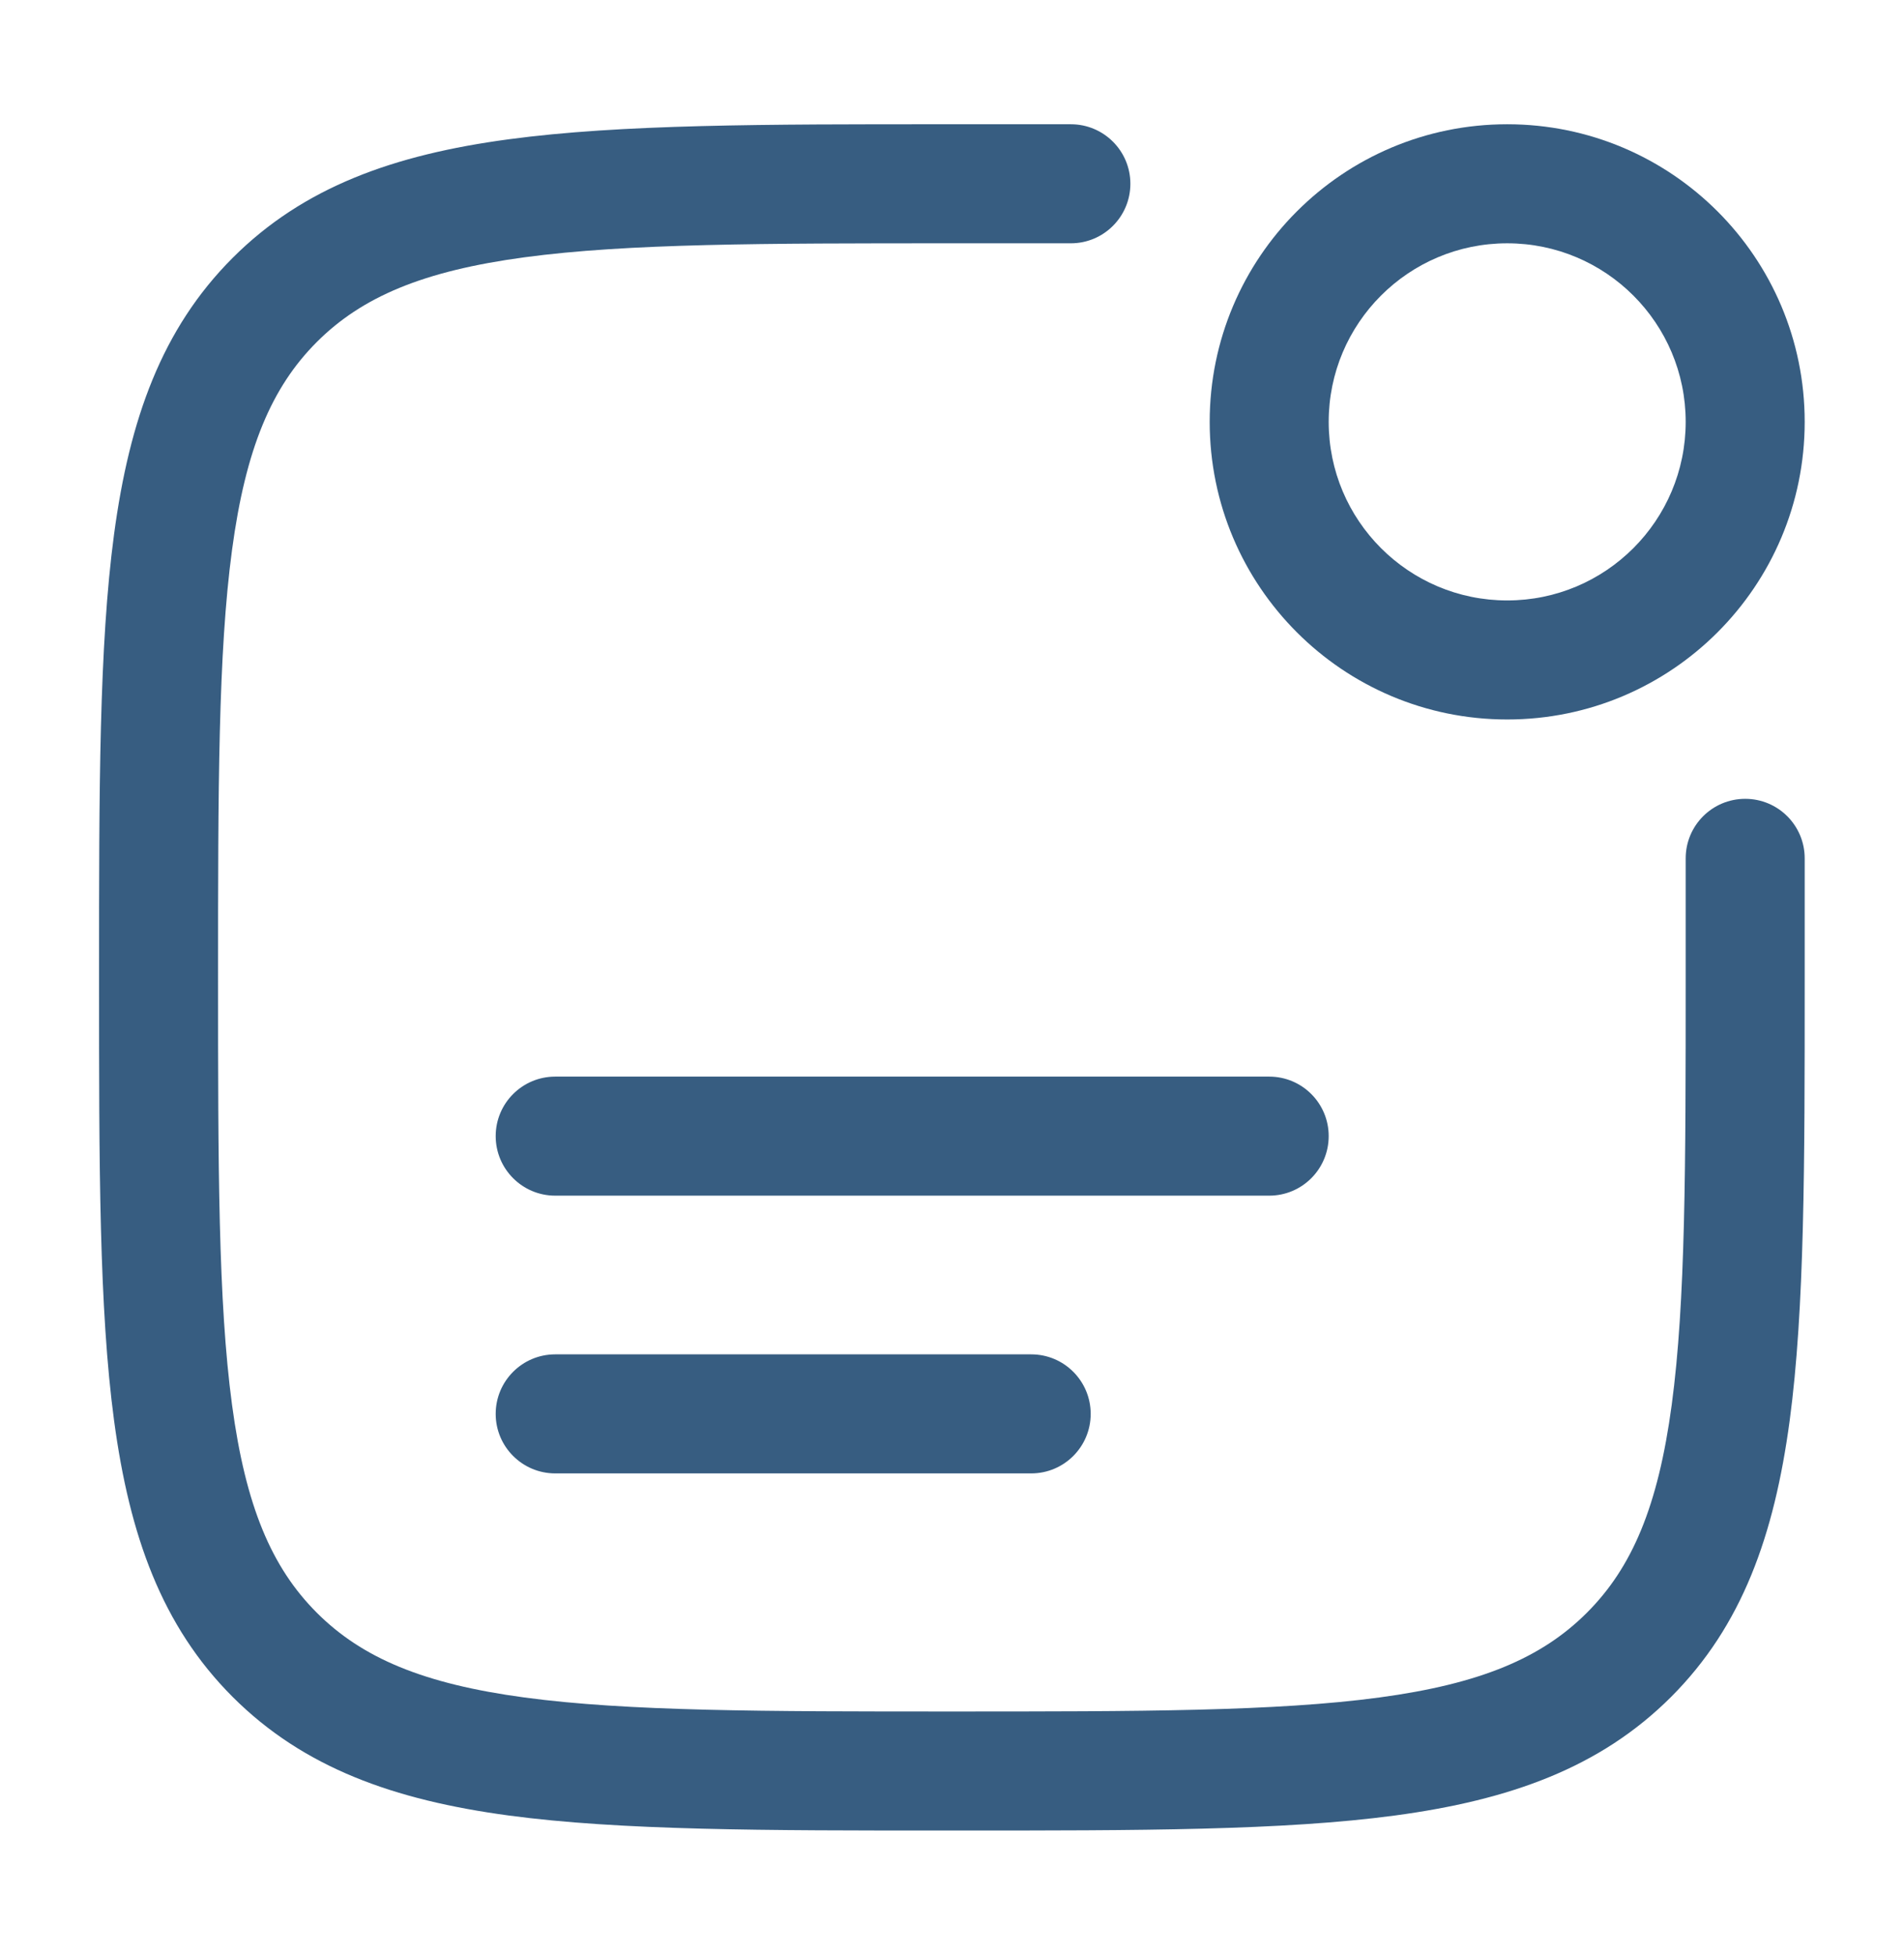
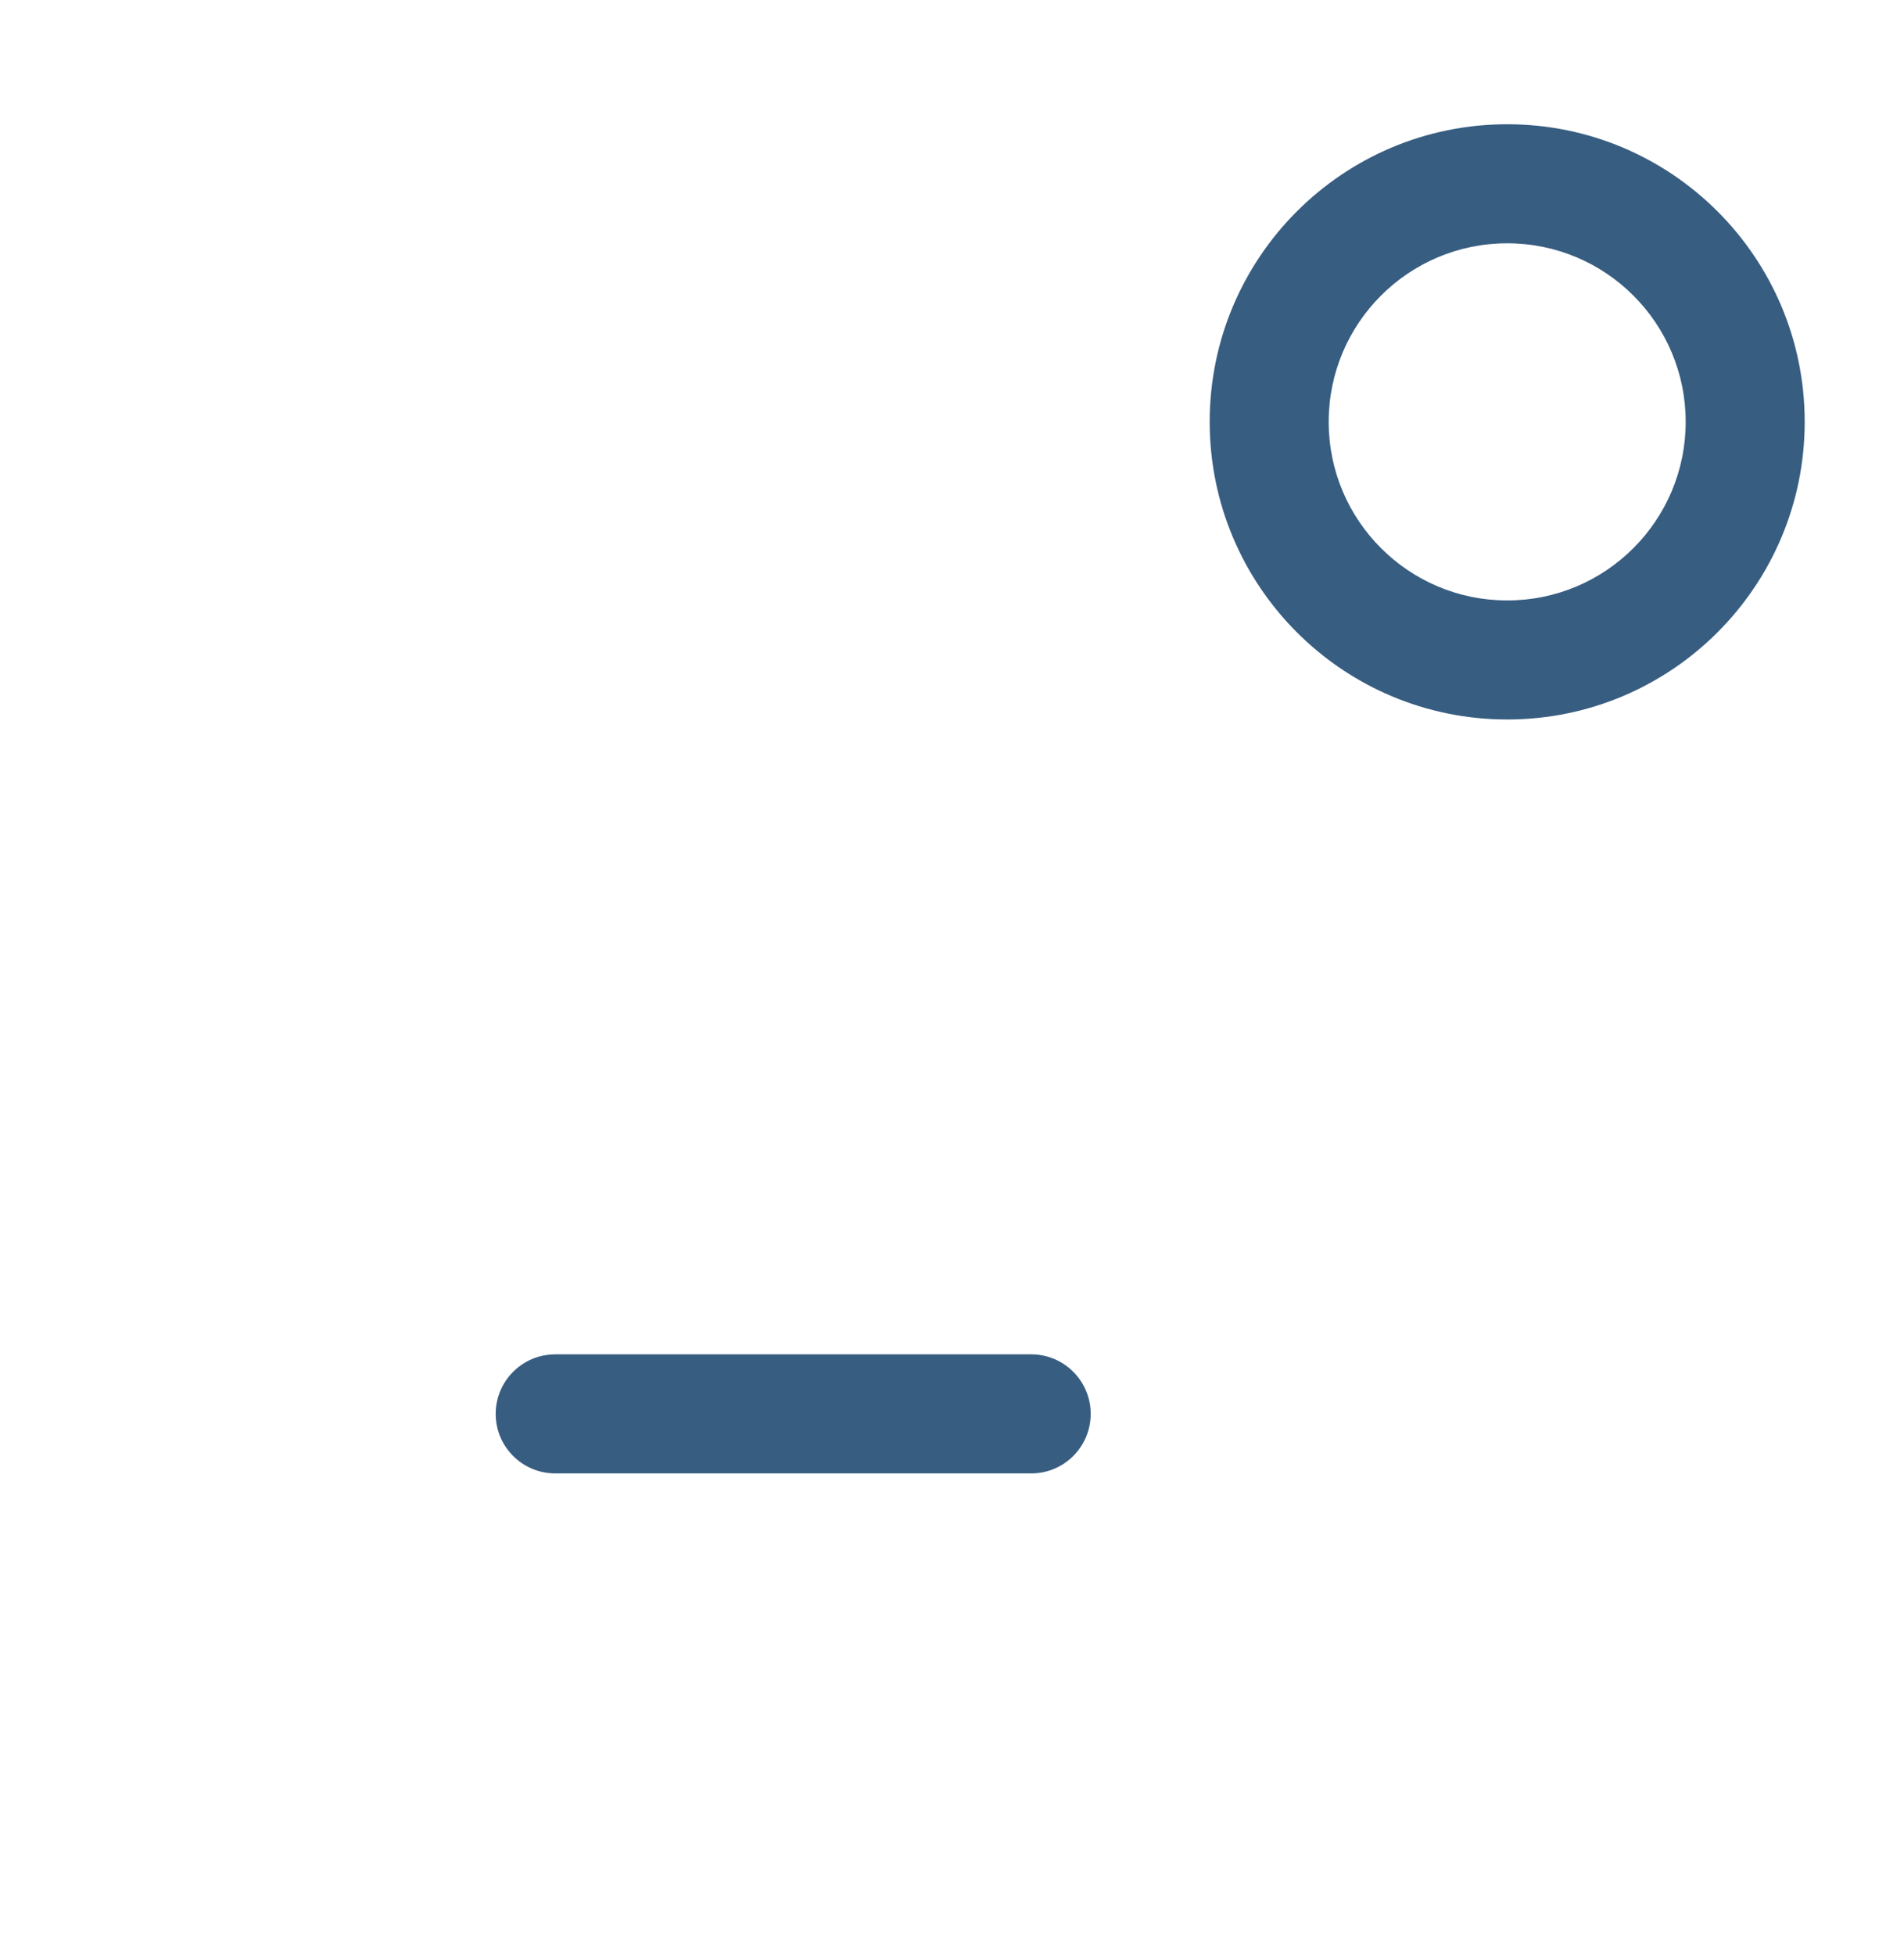
<svg xmlns="http://www.w3.org/2000/svg" width="38" height="39" viewBox="0 0 38 39" fill="none">
-   <path d="M18.907 2.479C15.252 2.478 12.387 2.478 10.152 2.779C7.865 3.086 6.06 3.728 4.643 5.145C3.226 6.562 2.585 8.367 2.277 10.654C1.977 12.889 1.977 15.754 1.977 19.409V19.59C1.977 23.245 1.977 26.11 2.277 28.344C2.585 30.632 3.226 32.437 4.643 33.854C6.06 35.27 7.865 35.912 10.152 36.22C12.387 36.52 15.252 36.52 18.907 36.52H19.088C22.743 36.52 25.608 36.52 27.842 36.22C30.13 35.912 31.935 35.27 33.352 33.854C34.769 32.437 35.41 30.632 35.718 28.344C36.018 26.11 36.018 23.245 36.018 19.59V17.124C36.018 16.468 35.487 15.937 34.831 15.937C34.175 15.937 33.643 16.468 33.643 17.124V19.499C33.643 23.265 33.641 25.97 33.364 28.028C33.092 30.052 32.574 31.272 31.672 32.174C30.77 33.076 29.55 33.594 27.526 33.866C25.468 34.143 22.763 34.145 18.997 34.145C15.232 34.145 12.527 34.143 10.469 33.866C8.445 33.594 7.224 33.076 6.322 32.174C5.421 31.272 4.903 30.052 4.631 28.028C4.354 25.97 4.352 23.265 4.352 19.499C4.352 15.734 4.354 13.029 4.631 10.971C4.903 8.947 5.421 7.726 6.322 6.824C7.224 5.922 8.445 5.405 10.469 5.133C12.527 4.856 15.232 4.854 18.997 4.854H21.372C22.028 4.854 22.56 4.322 22.56 3.666C22.56 3.01 22.028 2.479 21.372 2.479H18.907Z" fill="#375D81" />
  <path fill-rule="evenodd" clip-rule="evenodd" d="M30.081 2.479C26.802 2.479 24.143 5.137 24.143 8.416C24.143 11.695 26.802 14.354 30.081 14.354C33.36 14.354 36.018 11.695 36.018 8.416C36.018 5.137 33.36 2.479 30.081 2.479ZM26.518 8.416C26.518 6.449 28.113 4.854 30.081 4.854C32.048 4.854 33.643 6.449 33.643 8.416C33.643 10.383 32.048 11.979 30.081 11.979C28.113 11.979 26.518 10.383 26.518 8.416Z" fill="#375D81" />
-   <path d="M9.893 22.666C9.893 22.01 10.425 21.479 11.081 21.479H25.331C25.987 21.479 26.518 22.01 26.518 22.666C26.518 23.322 25.987 23.854 25.331 23.854H11.081C10.425 23.854 9.893 23.322 9.893 22.666Z" fill="#375D81" />
  <path d="M11.081 27.02C10.425 27.02 9.893 27.552 9.893 28.208C9.893 28.863 10.425 29.395 11.081 29.395H20.581C21.237 29.395 21.768 28.863 21.768 28.208C21.768 27.552 21.237 27.02 20.581 27.02H11.081Z" fill="#375D81" />
</svg>